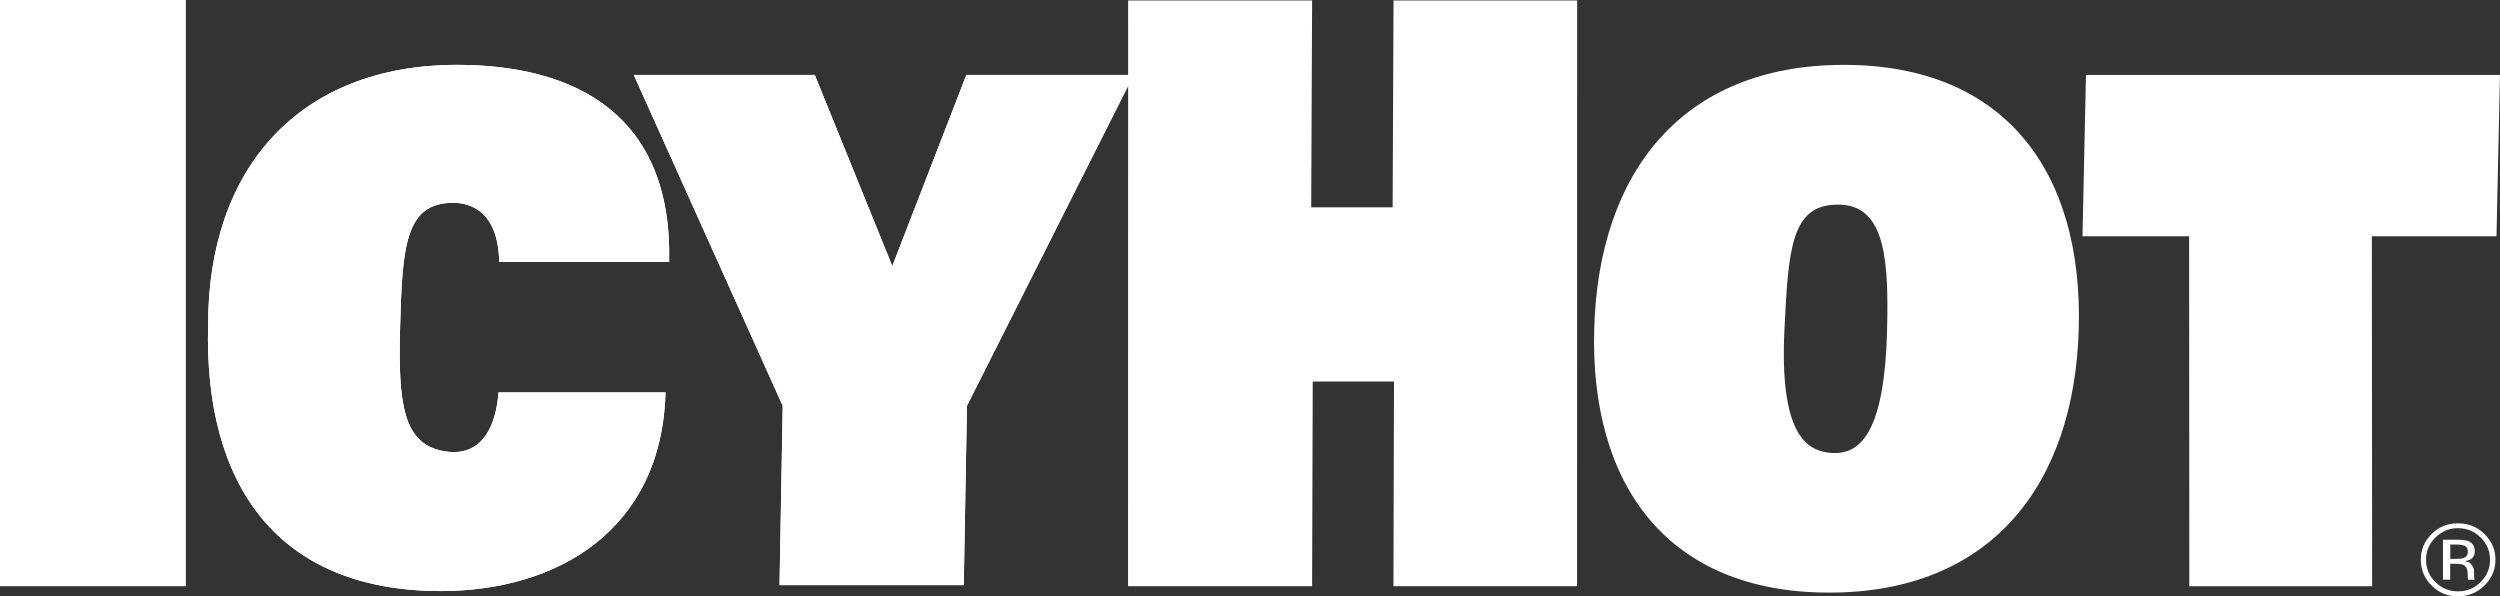
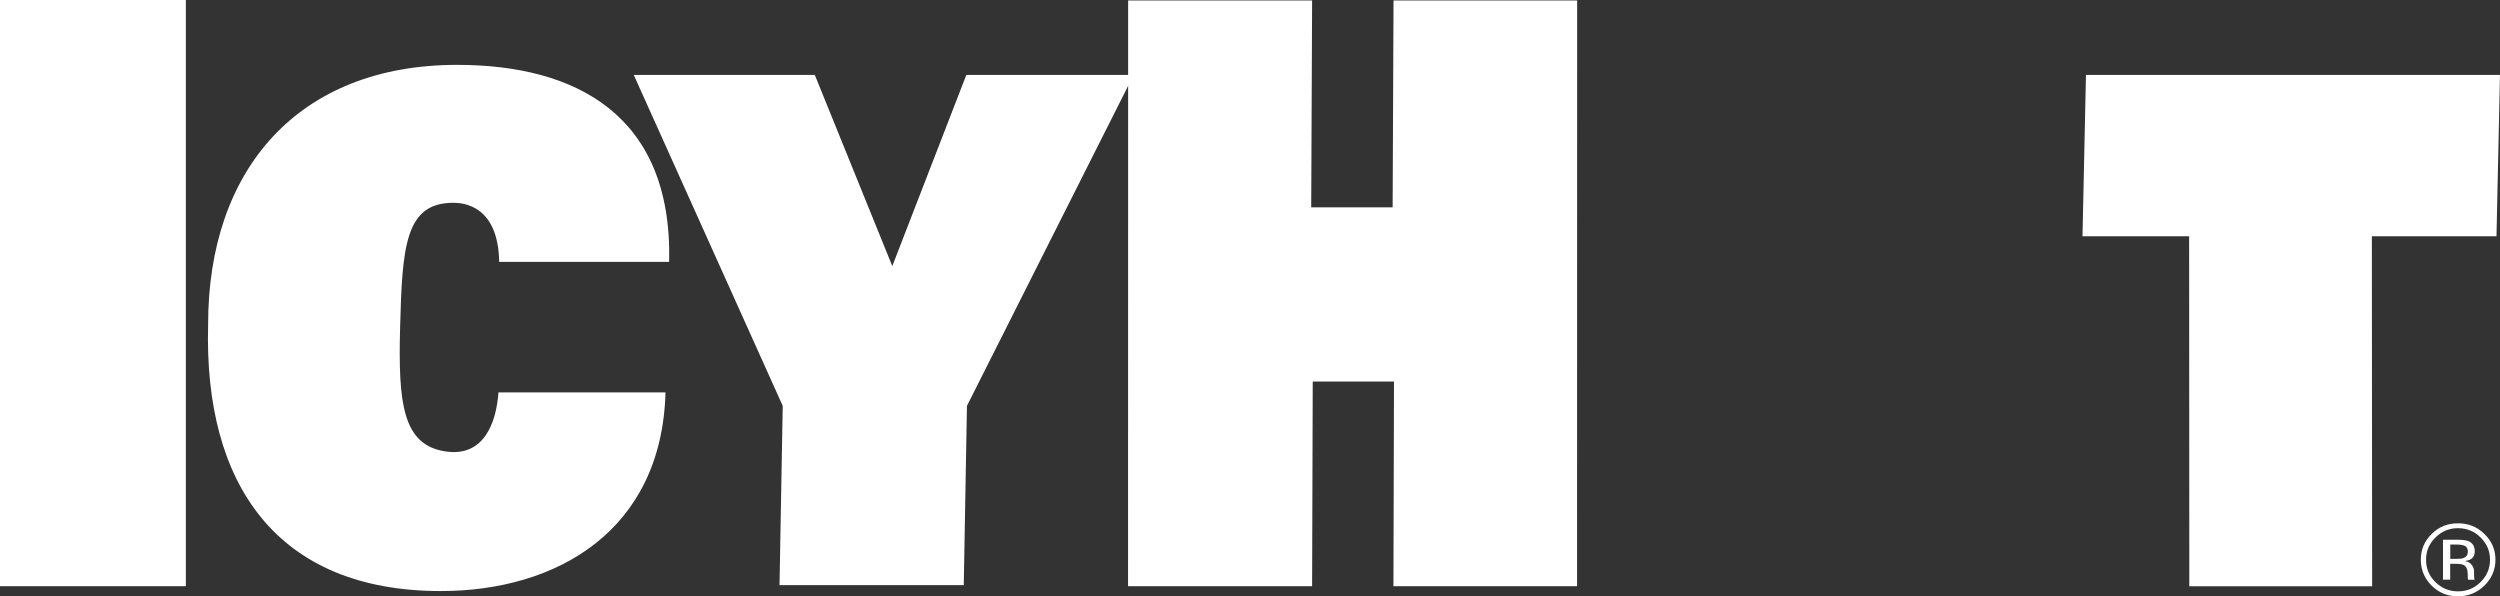
<svg xmlns="http://www.w3.org/2000/svg" width="109" height="26" viewBox="0 0 109 26" fill="none">
  <rect x="0" y="0" width="109" height="26" fill="#333333" stroke="none" />
  <path d="M60.778 16.635H57.235L57.208 25.558H49.183L49.187 0.019H57.208L57.169 9.041H60.719L60.758 0.019H68.764L68.76 25.558H60.754L60.778 16.635Z" fill="white" />
-   <path d="M80.391 2.828C73.338 2.828 69.698 7.52 69.508 14.333C69.317 21.147 72.701 25.838 79.754 25.838C86.804 25.838 90.444 21.147 90.634 14.333C90.824 7.52 87.441 2.828 80.391 2.828ZM80.003 19.753C79.917 19.753 79.836 19.749 79.746 19.738C78.772 19.627 77.571 18.938 77.804 14.318C77.975 10.913 78.08 8.922 80.112 8.922C80.158 8.922 80.213 8.922 80.267 8.925C82.24 9.017 82.349 11.473 82.275 14.467C82.162 18.683 81.188 19.753 80.003 19.753Z" fill="white" />
  <path d="M9.074 14.17C8.884 21.105 12.065 25.77 19.22 25.77C24.281 25.77 28.853 23.135 29.016 17.11H21.733C21.64 18.416 21.108 19.932 19.434 19.684C17.554 19.41 17.356 17.593 17.445 14.261C17.538 10.75 17.666 8.842 19.76 8.842C20.176 8.842 21.722 8.933 21.764 11.416H29.175C29.323 4.995 25.081 2.828 19.931 2.828C13.029 2.828 9.063 7.356 9.074 14.17Z" fill="white" />
  <path d="M42.132 3.266L38.904 11.602L35.525 3.266H27.632L34.127 17.696L33.987 25.511H42.02L42.159 17.696L49.427 3.266H42.132Z" fill="white" />
  <path d="M95.446 10.3H90.797L90.948 3.266H108.999L108.847 10.3H103.413L103.425 25.56H95.454L95.446 10.3Z" fill="white" />
-   <path d="M29.016 17.11C28.853 23.135 24.281 25.77 19.22 25.77C12.065 25.77 8.884 21.105 9.074 14.17C9.063 7.356 13.029 2.828 19.931 2.828C25.078 2.828 29.323 4.995 29.175 11.416H21.764C21.718 8.933 20.172 8.842 19.76 8.842C17.666 8.842 17.542 10.75 17.445 14.261C17.356 17.593 17.554 19.406 19.434 19.684C21.112 19.932 21.644 18.416 21.737 17.11H29.016Z" fill="white" />
  <path d="M8.091 0H0V25.554H8.091V0Z" fill="white" />
  <path d="M8.095 0H0V25.554H8.095V0Z" fill="white" />
-   <path d="M34.127 17.696L27.632 3.266H35.525L38.904 11.602L42.132 3.266H49.427L42.159 17.696L42.02 25.511H33.987L34.127 17.696Z" fill="white" />
  <path d="M107.166 23.029C107.555 23.029 107.885 23.166 108.153 23.433C108.425 23.7 108.565 24.023 108.565 24.404C108.565 24.785 108.425 25.109 108.153 25.379C107.885 25.646 107.559 25.783 107.166 25.783C106.778 25.783 106.456 25.646 106.184 25.379C105.908 25.109 105.776 24.785 105.776 24.404C105.776 24.023 105.912 23.703 106.188 23.433C106.456 23.166 106.778 23.029 107.166 23.029ZM108.802 24.401C108.802 23.962 108.638 23.585 108.32 23.281C108.005 22.968 107.621 22.816 107.162 22.816C106.716 22.816 106.335 22.968 106.021 23.281C105.706 23.589 105.547 23.966 105.547 24.401C105.547 24.842 105.706 25.219 106.017 25.532C106.331 25.844 106.716 26 107.162 26C107.617 26 108.001 25.844 108.32 25.532C108.638 25.219 108.802 24.842 108.802 24.401ZM107.598 24.058C107.598 24.191 107.535 24.279 107.411 24.328C107.345 24.355 107.248 24.366 107.112 24.366H106.832V23.742H107.096C107.271 23.742 107.399 23.765 107.477 23.806C107.559 23.848 107.598 23.932 107.598 24.058ZM106.514 23.524V25.273H106.828V24.583H107.073C107.244 24.583 107.361 24.602 107.427 24.64C107.535 24.705 107.594 24.838 107.594 25.044V25.181L107.601 25.238C107.601 25.246 107.601 25.253 107.605 25.261C107.609 25.265 107.609 25.273 107.613 25.276H107.9L107.889 25.253C107.881 25.238 107.877 25.212 107.873 25.166C107.869 25.116 107.869 25.075 107.869 25.037V24.907C107.869 24.816 107.842 24.728 107.772 24.637C107.706 24.541 107.609 24.484 107.465 24.465C107.574 24.446 107.667 24.419 107.726 24.381C107.846 24.309 107.9 24.191 107.9 24.039C107.9 23.818 107.803 23.673 107.625 23.593C107.516 23.555 107.357 23.532 107.135 23.532H106.514V23.524Z" fill="white" />
</svg>